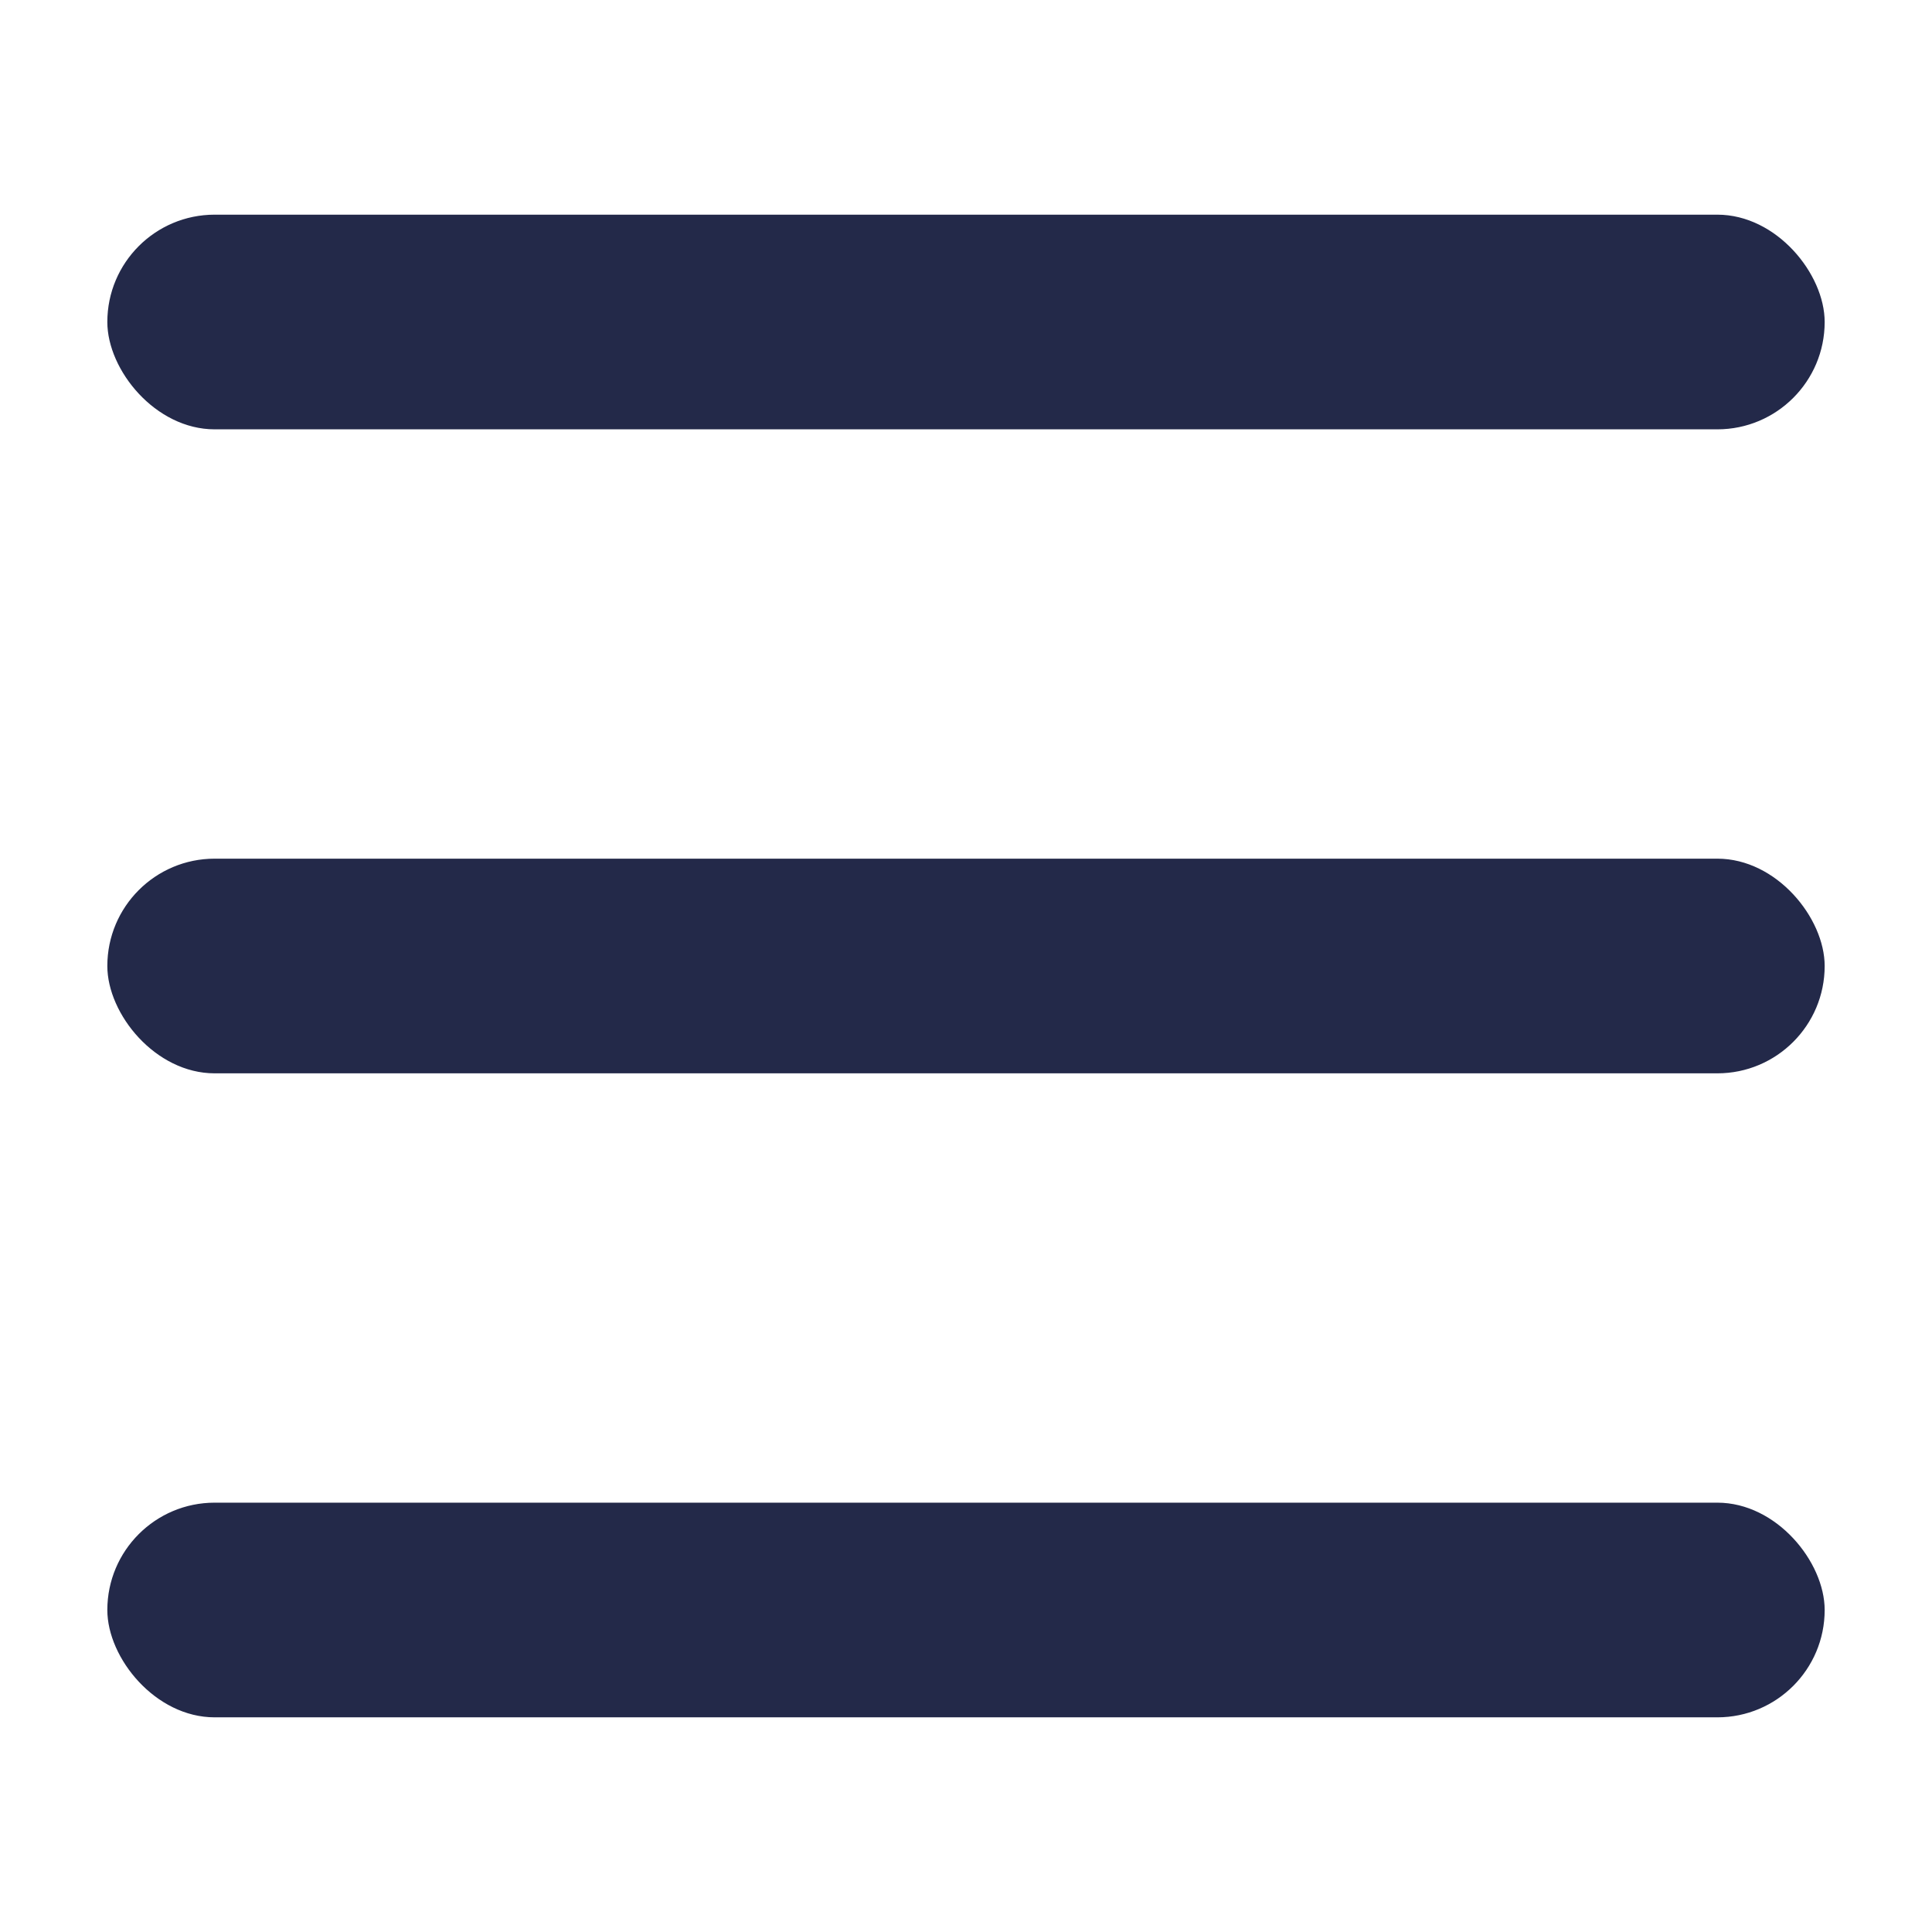
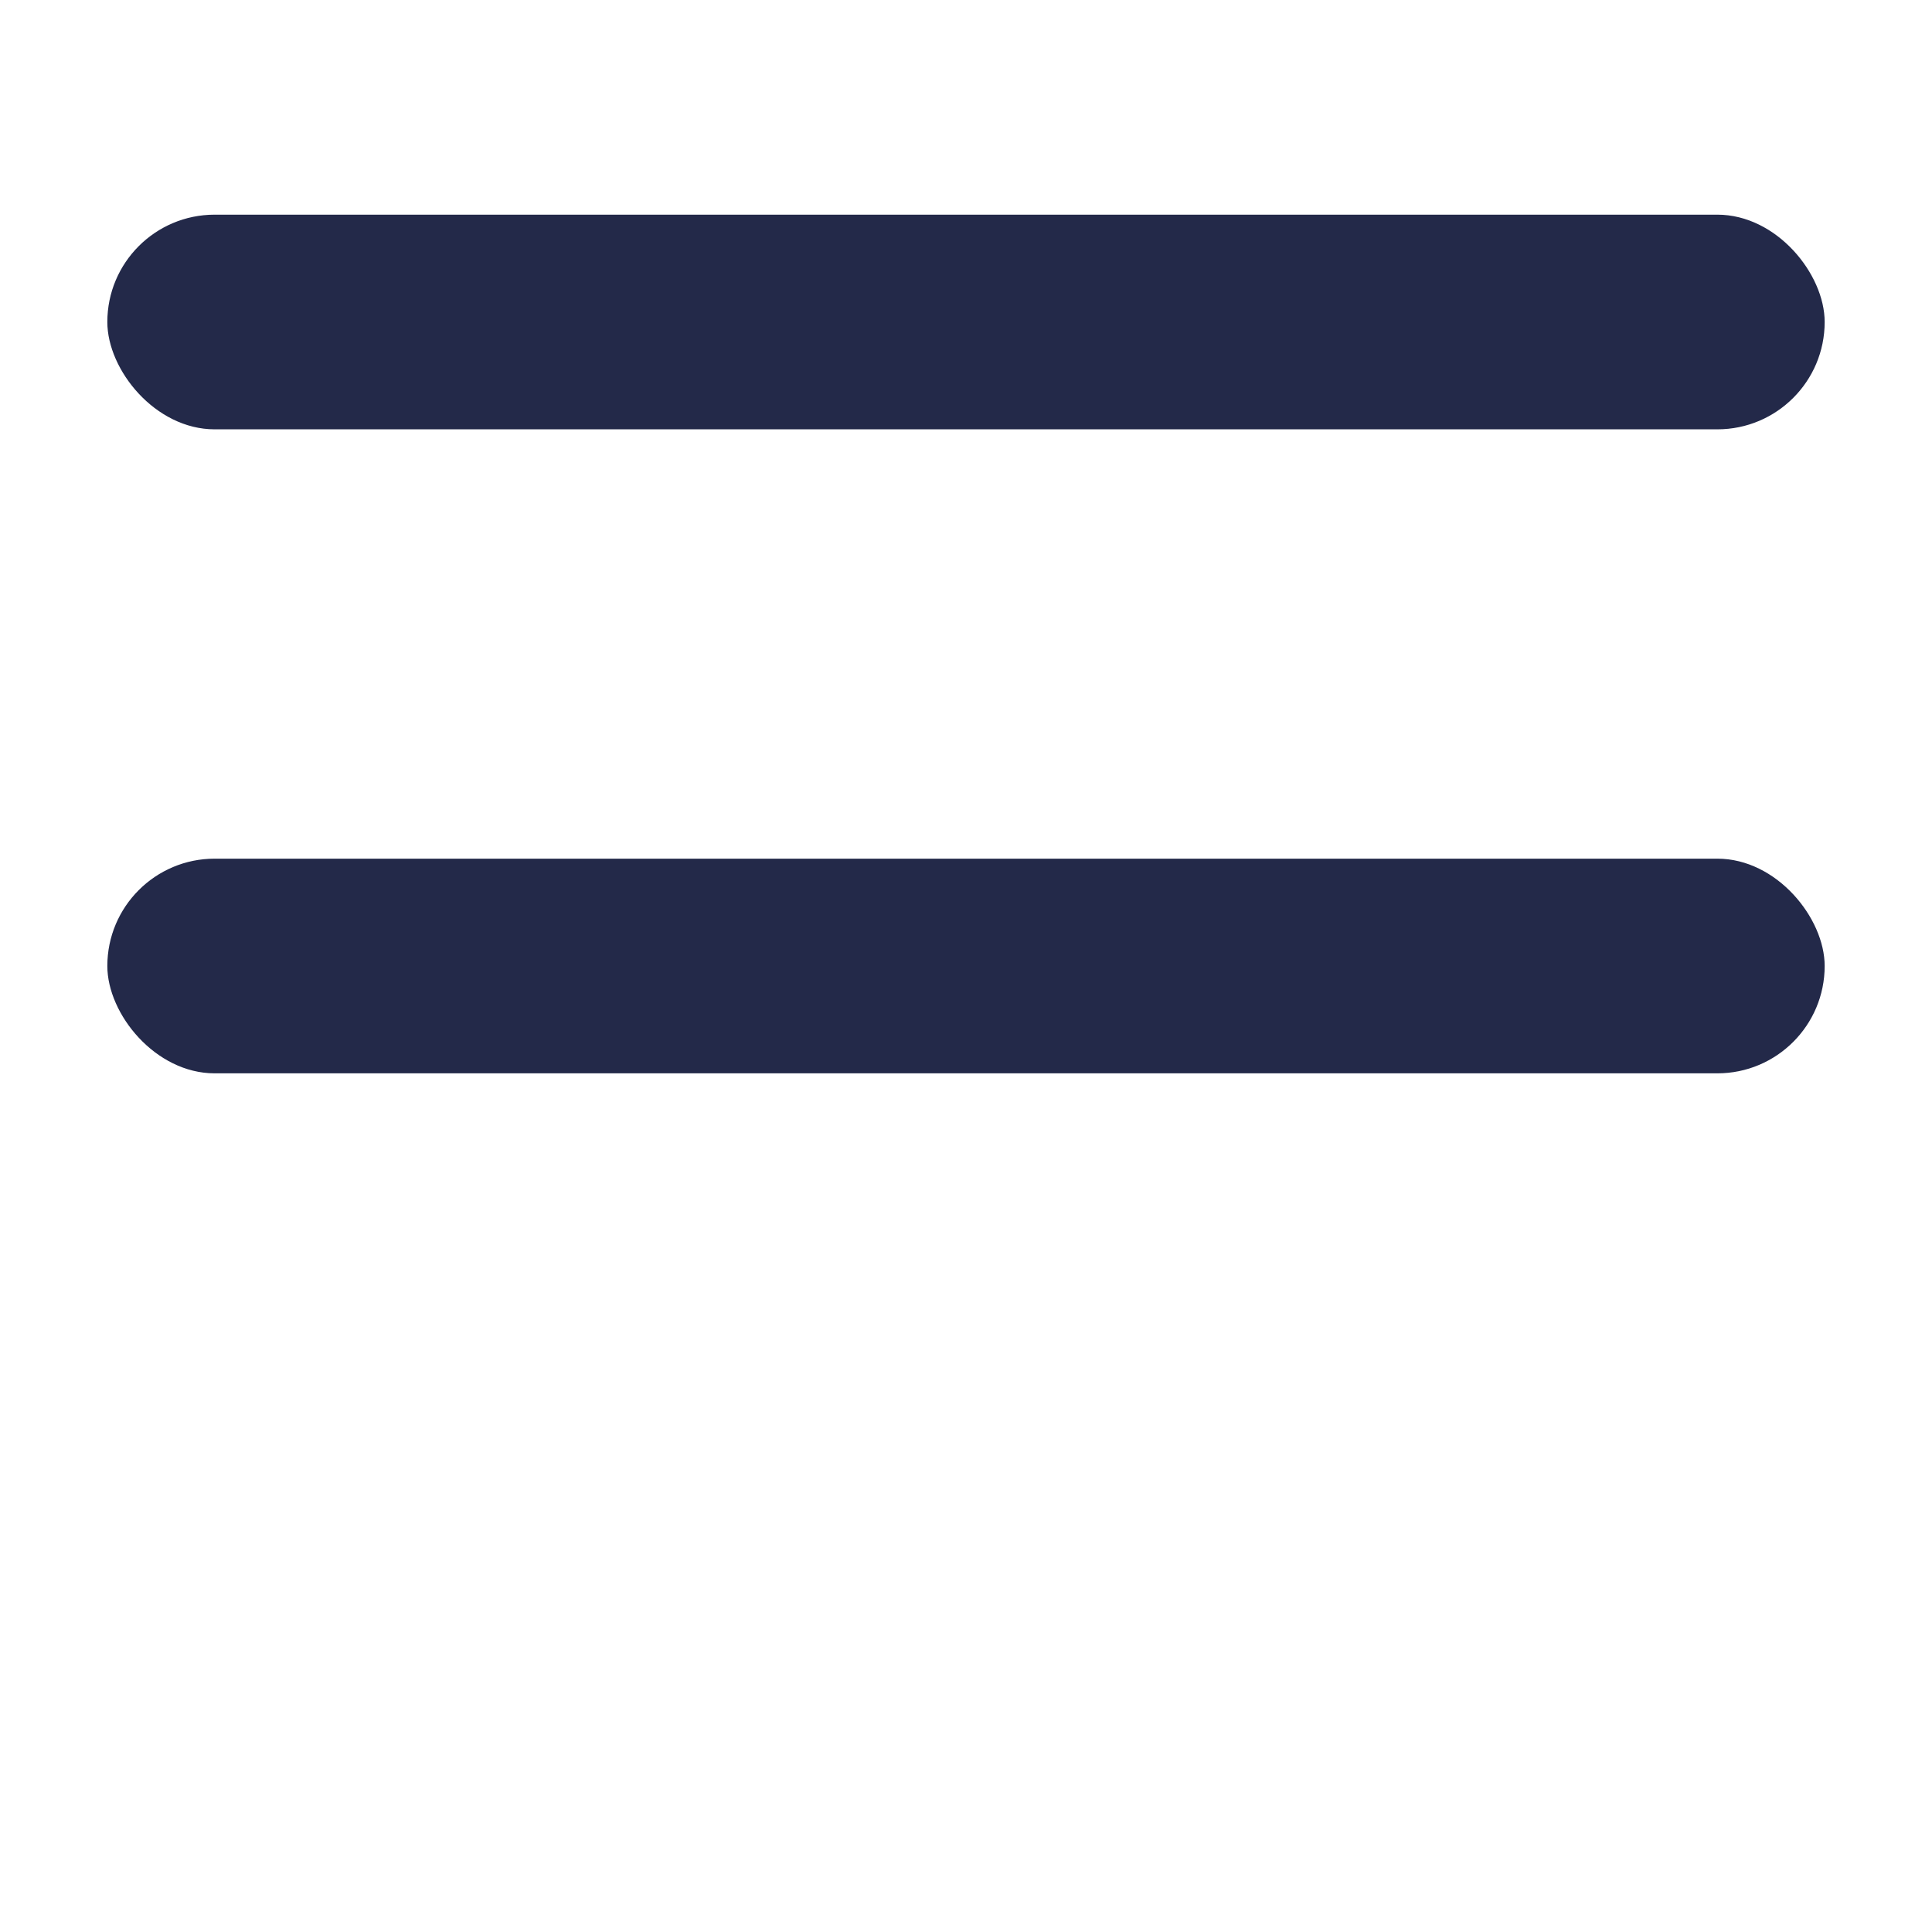
<svg xmlns="http://www.w3.org/2000/svg" width="18" height="18" viewBox="0 0 18 18" fill="none">
  <rect x="1" y="2" width="16" height="2" rx="1" fill="#232949" />
  <rect x="1" y="8" width="16" height="2" rx="1" fill="#232949" />
-   <rect x="1" y="14" width="16" height="2" rx="1" fill="#232949" />
</svg>